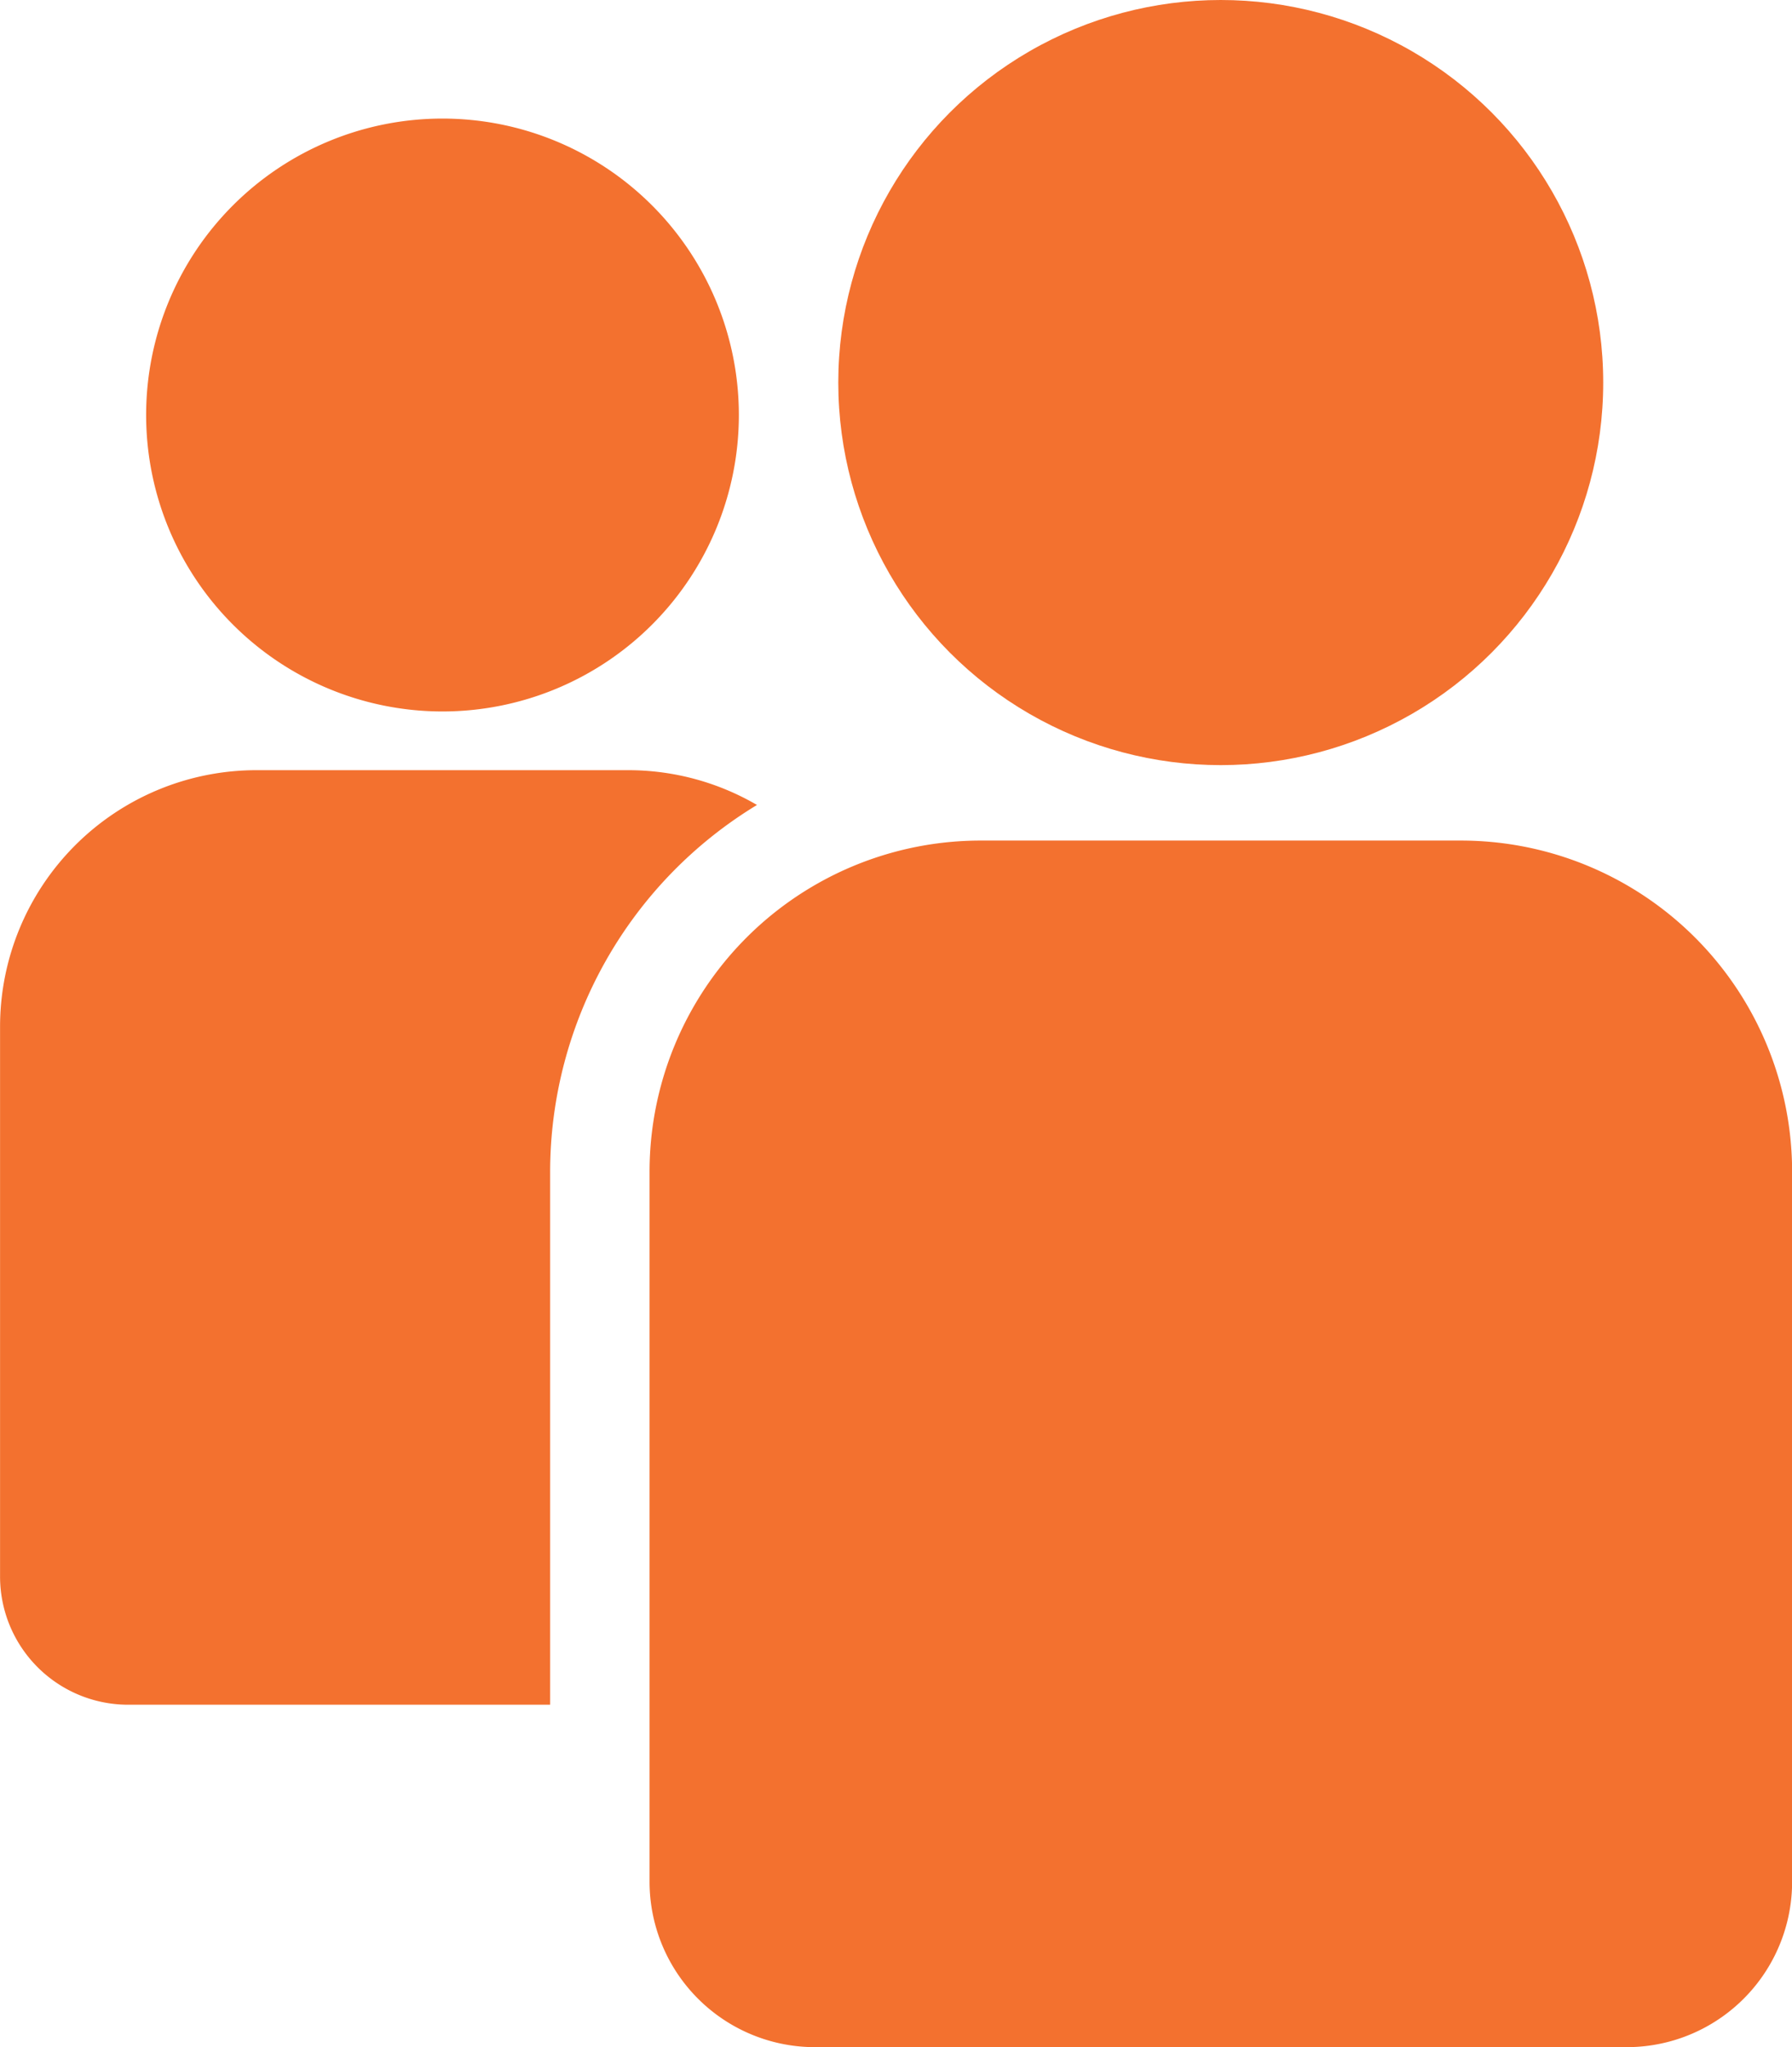
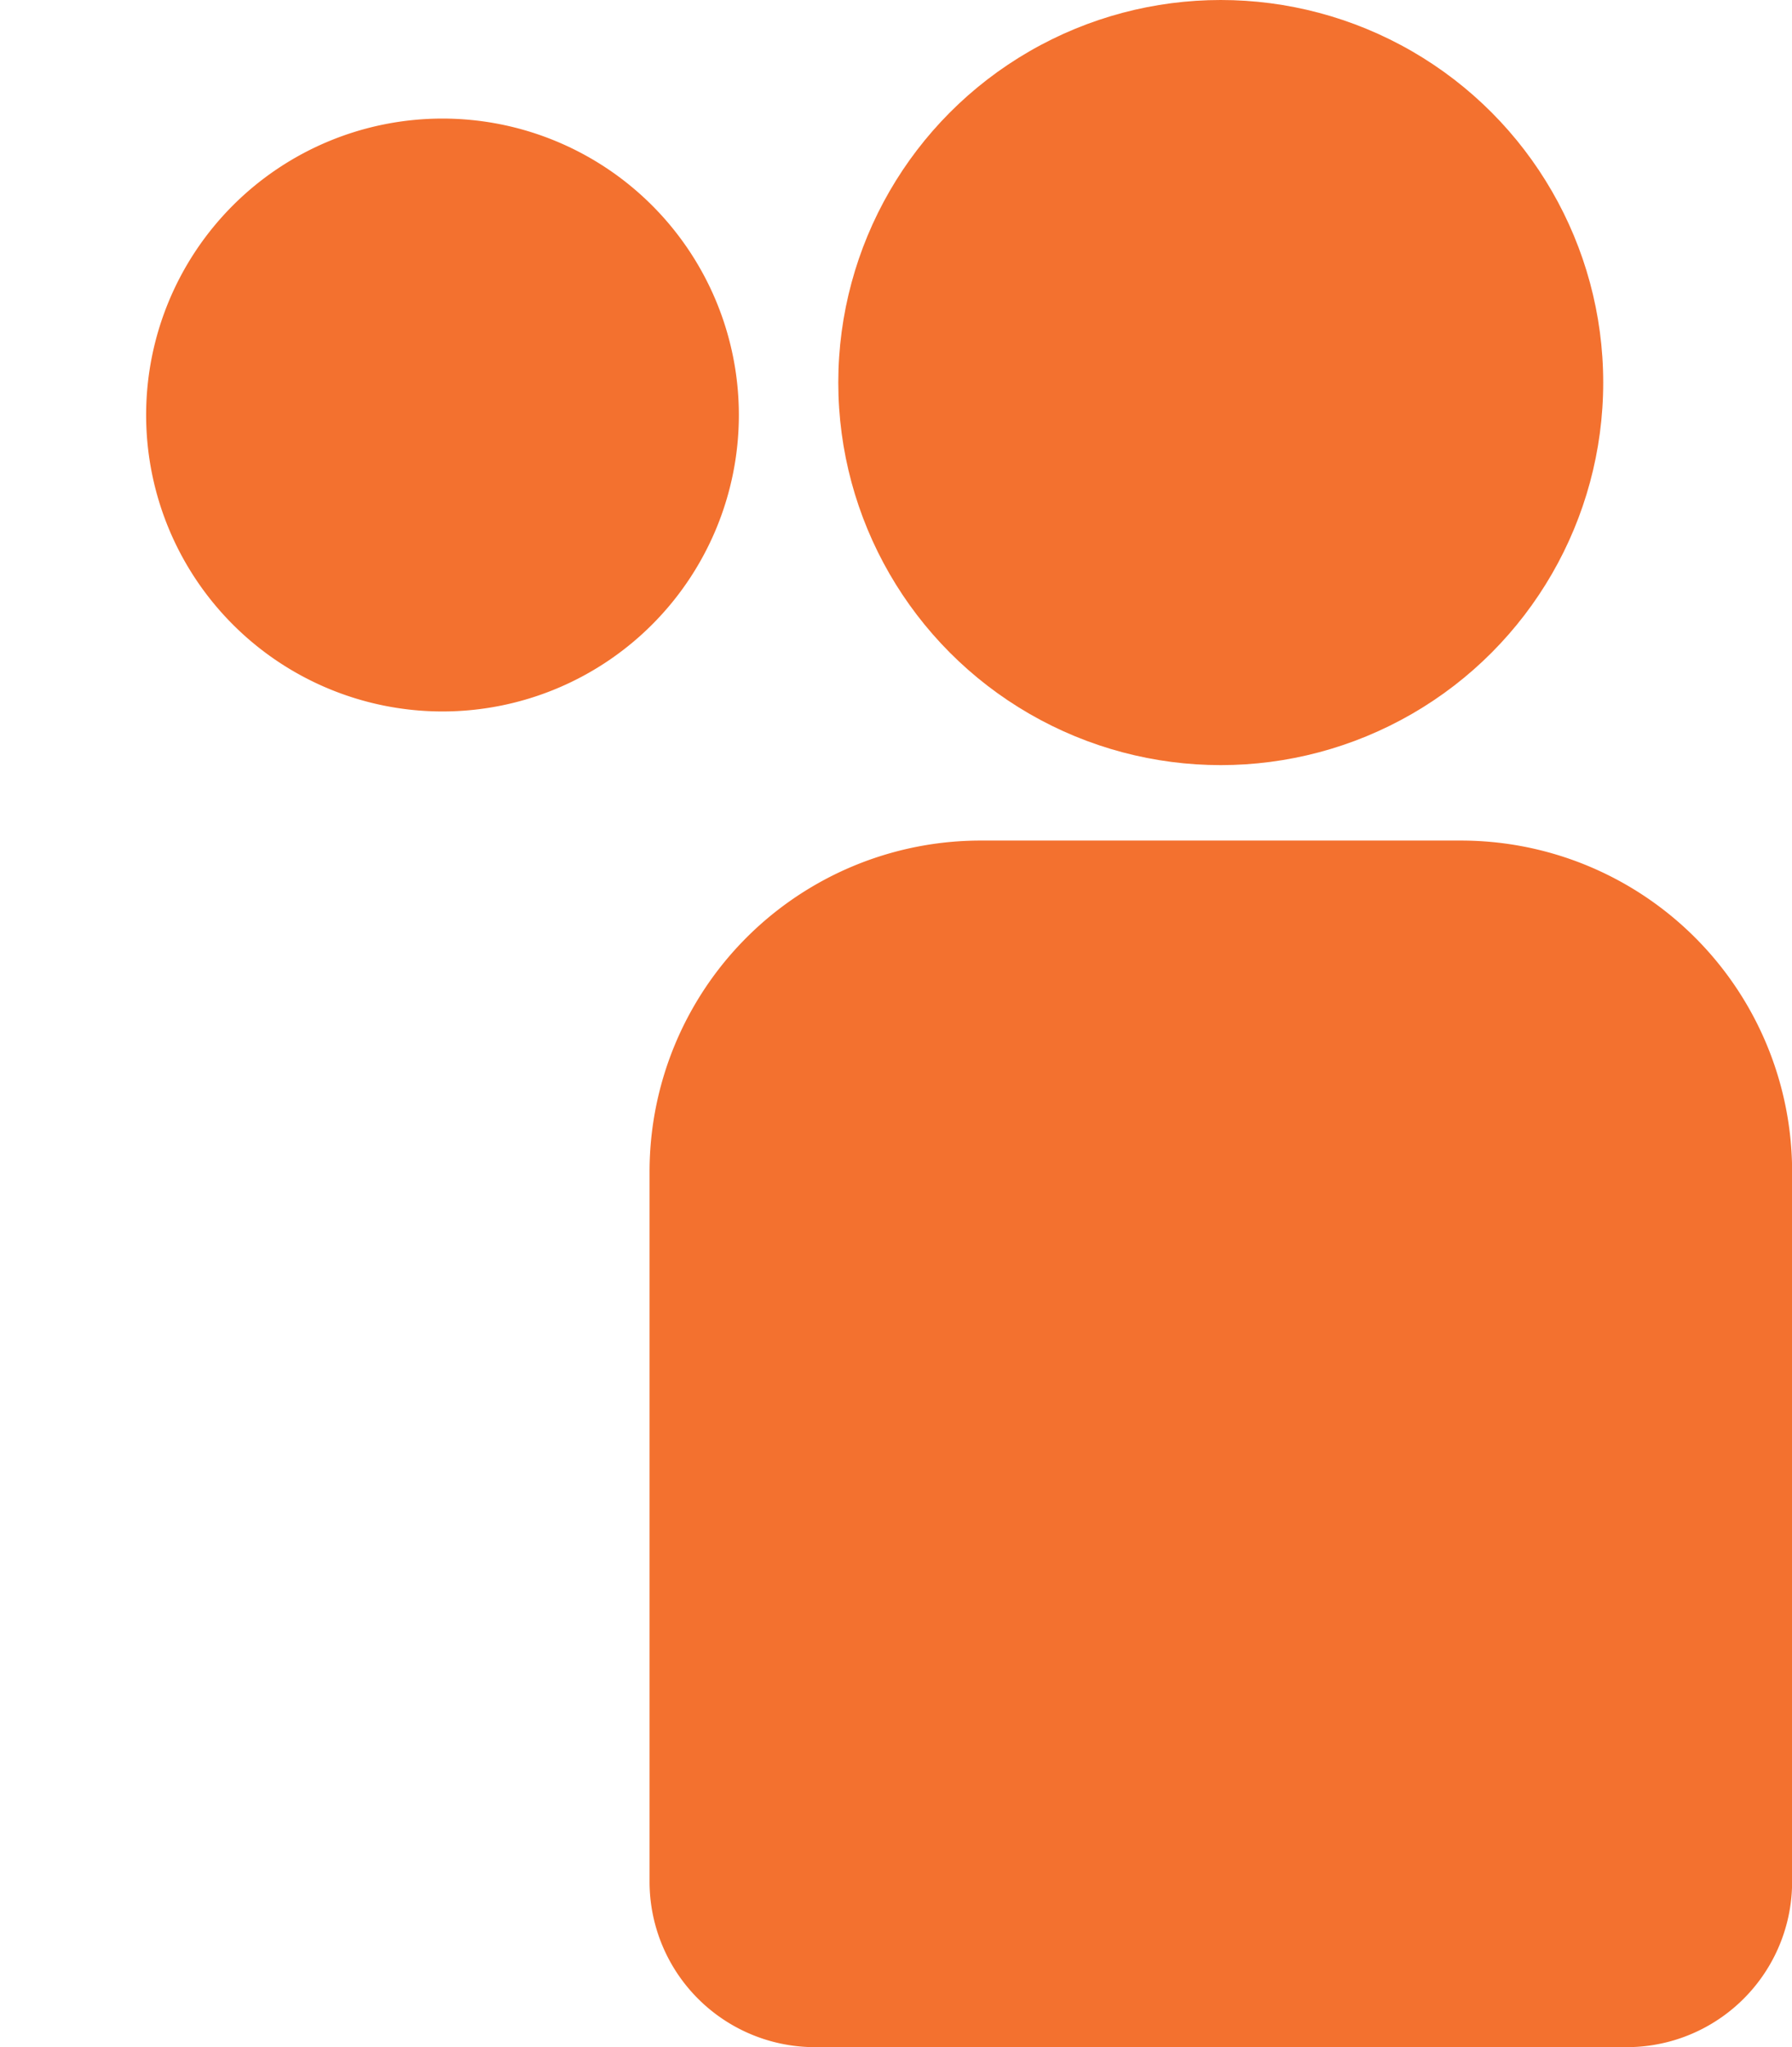
<svg xmlns="http://www.w3.org/2000/svg" width="30.46" height="34.788" viewBox="0 0 30.46 34.788">
  <g id="Group_172892" data-name="Group 172892" transform="translate(-554.599 -4980)">
    <path id="Path_207006" data-name="Path 207006" d="M-22.938-34.788A5.038,5.038,0,0,1-17.9-29.751a5.038,5.038,0,0,1-5.037,5.038,5.038,5.038,0,0,1-5.038-5.038A5.037,5.037,0,0,1-22.938-34.788Z" transform="translate(585.058 5016.803)" fill="#f3712f" />
    <path id="Path_207007" data-name="Path 207007" d="M7.96-3.046H-.207A5.628,5.628,0,0,0-5.836,2.585v12.06a2.812,2.812,0,0,0,2.811,2.813h13.8a2.811,2.811,0,0,0,2.81-2.813V2.592A5.63,5.63,0,0,0,7.96-3.046Z" transform="translate(571.476 4997.33)" fill="#f3712f" />
    <g id="Group_172891" data-name="Group 172891" transform="translate(554.599 4993.088)">
-       <path id="Path_207008" data-name="Path 207008" d="M-25.05,3.527V.694a7.3,7.3,0,0,1,3.516-6.243,4.341,4.341,0,0,0-2.185-.591h-6.324A4.359,4.359,0,0,0-34.4-1.781V7.56A2.178,2.178,0,0,0-32.22,9.741h7.17Z" transform="translate(34.401 6.14)" fill="#f3712f" />
-     </g>
+       </g>
    <circle id="Ellipse_451" data-name="Ellipse 451" cx="6.501" cy="6.501" r="6.501" transform="translate(568.848 4980)" fill="#f3712f" />
  </g>
</svg>